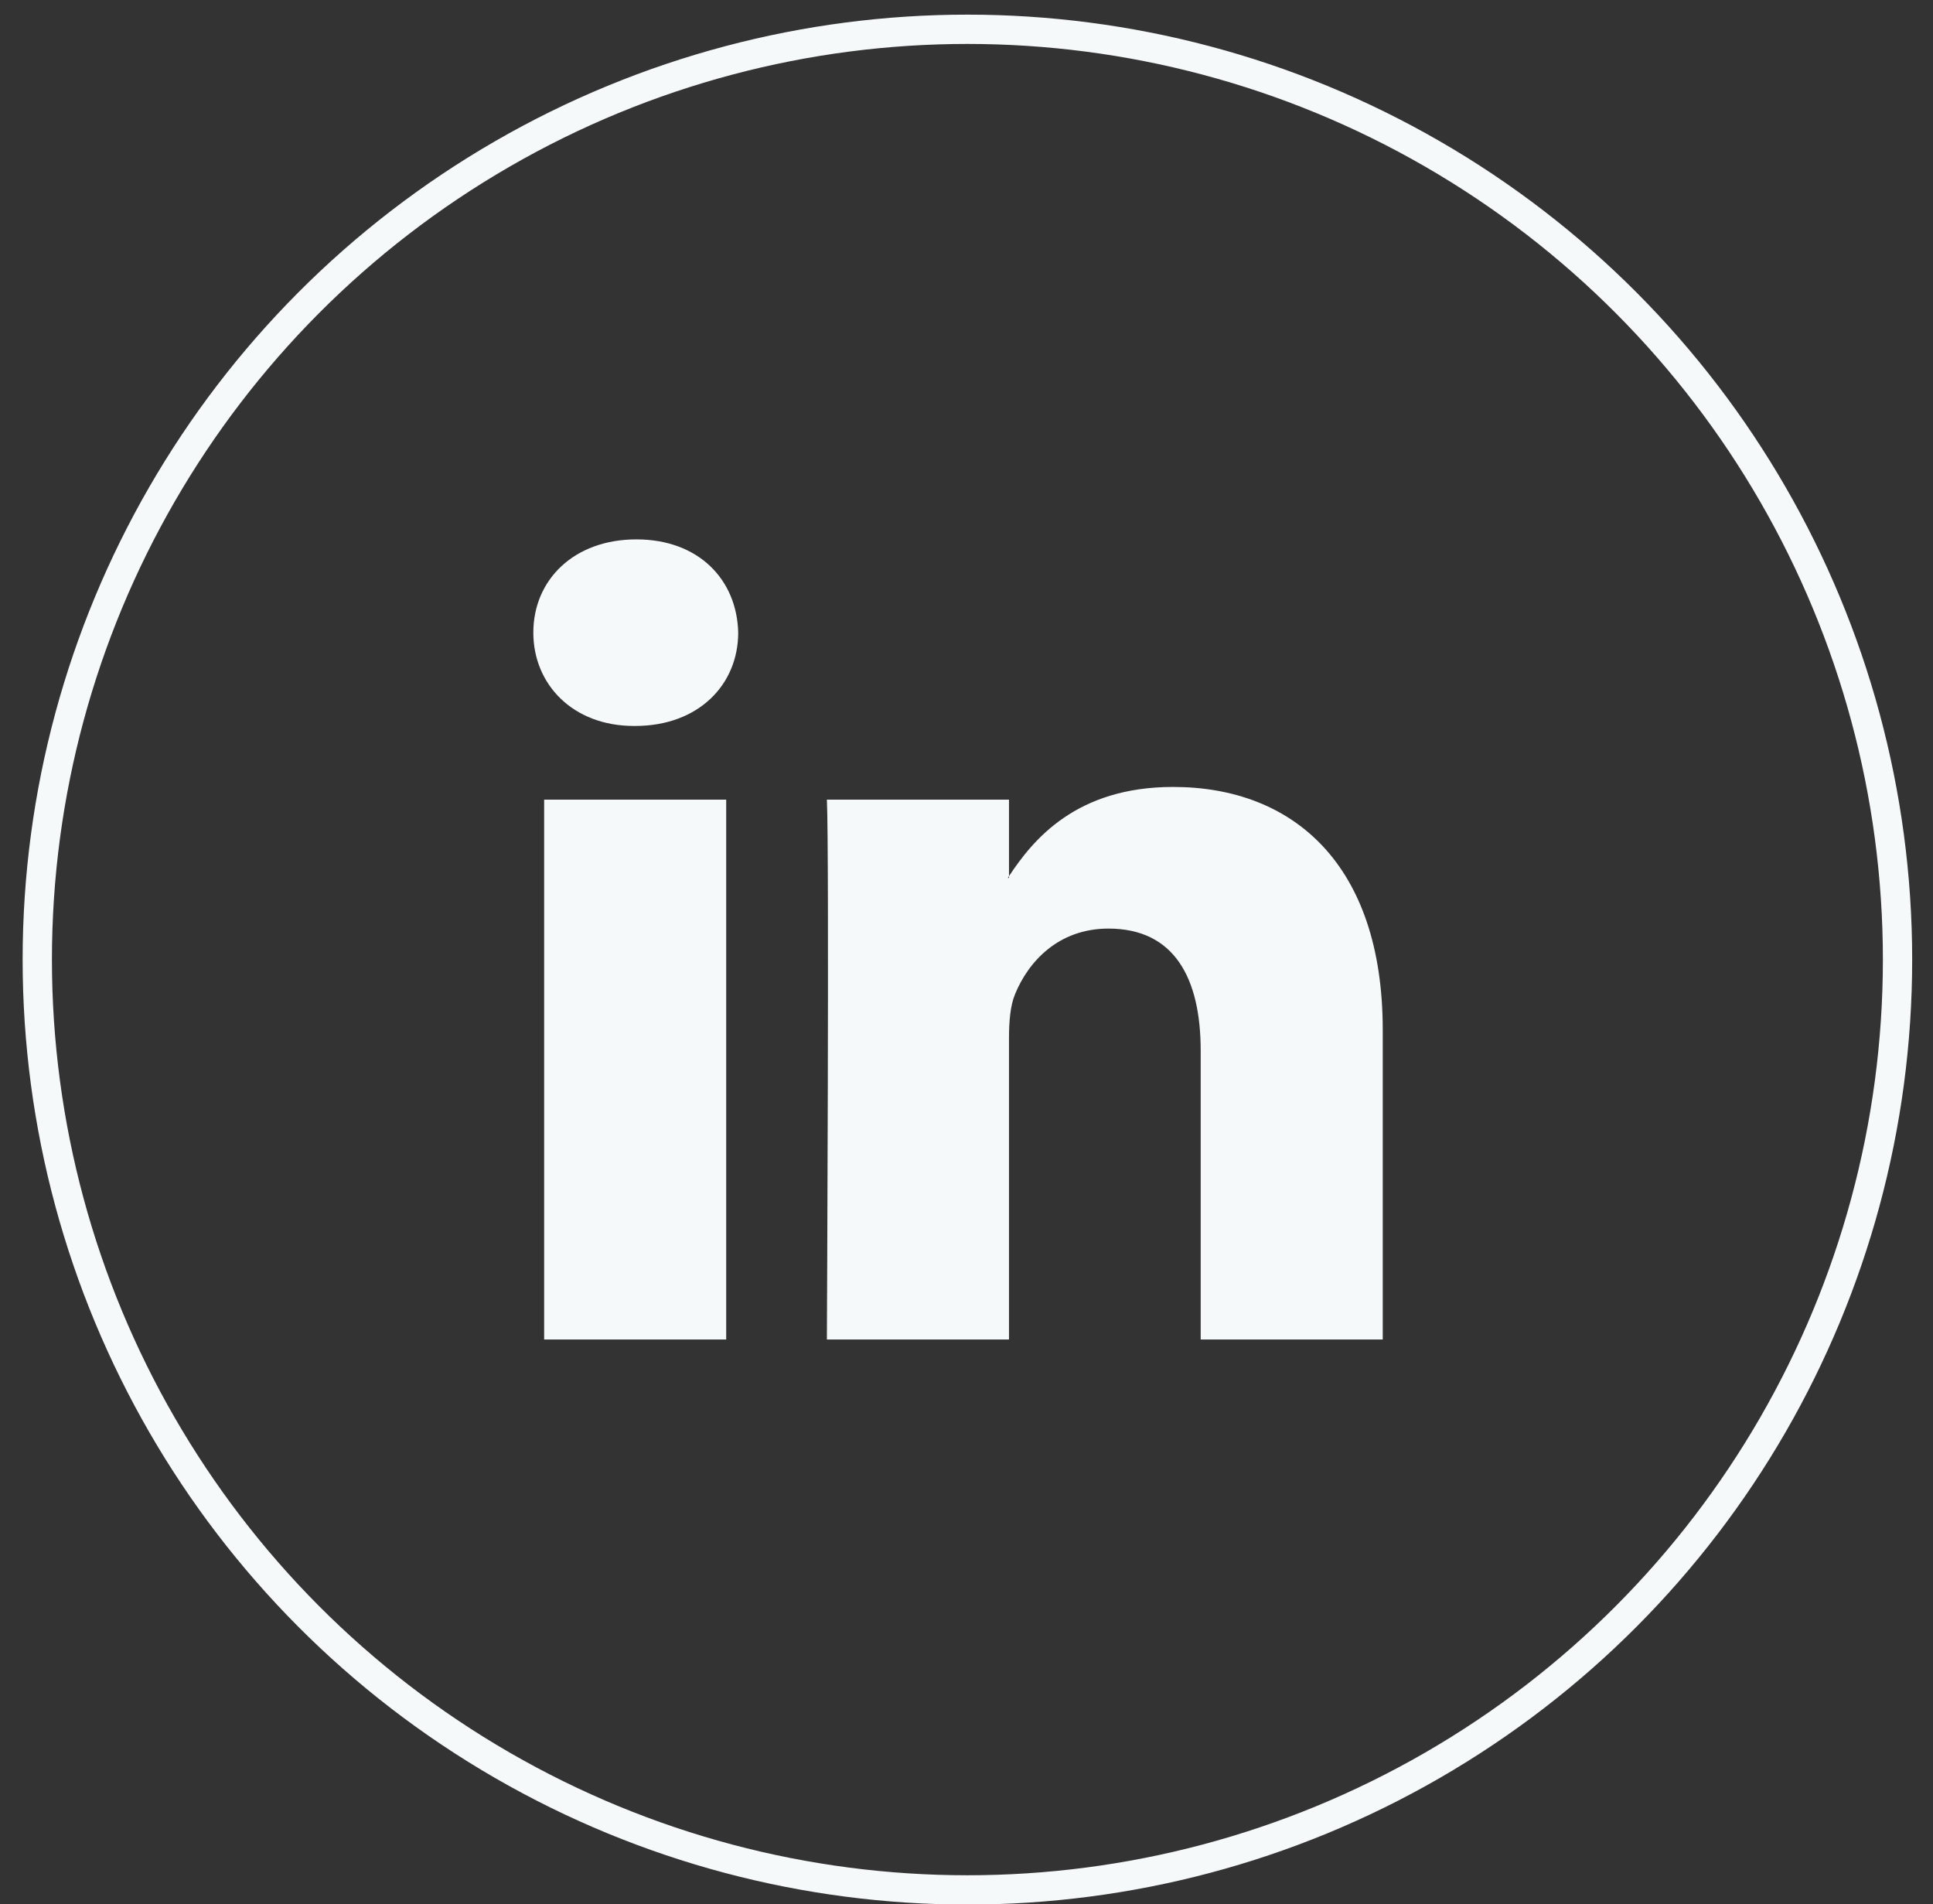
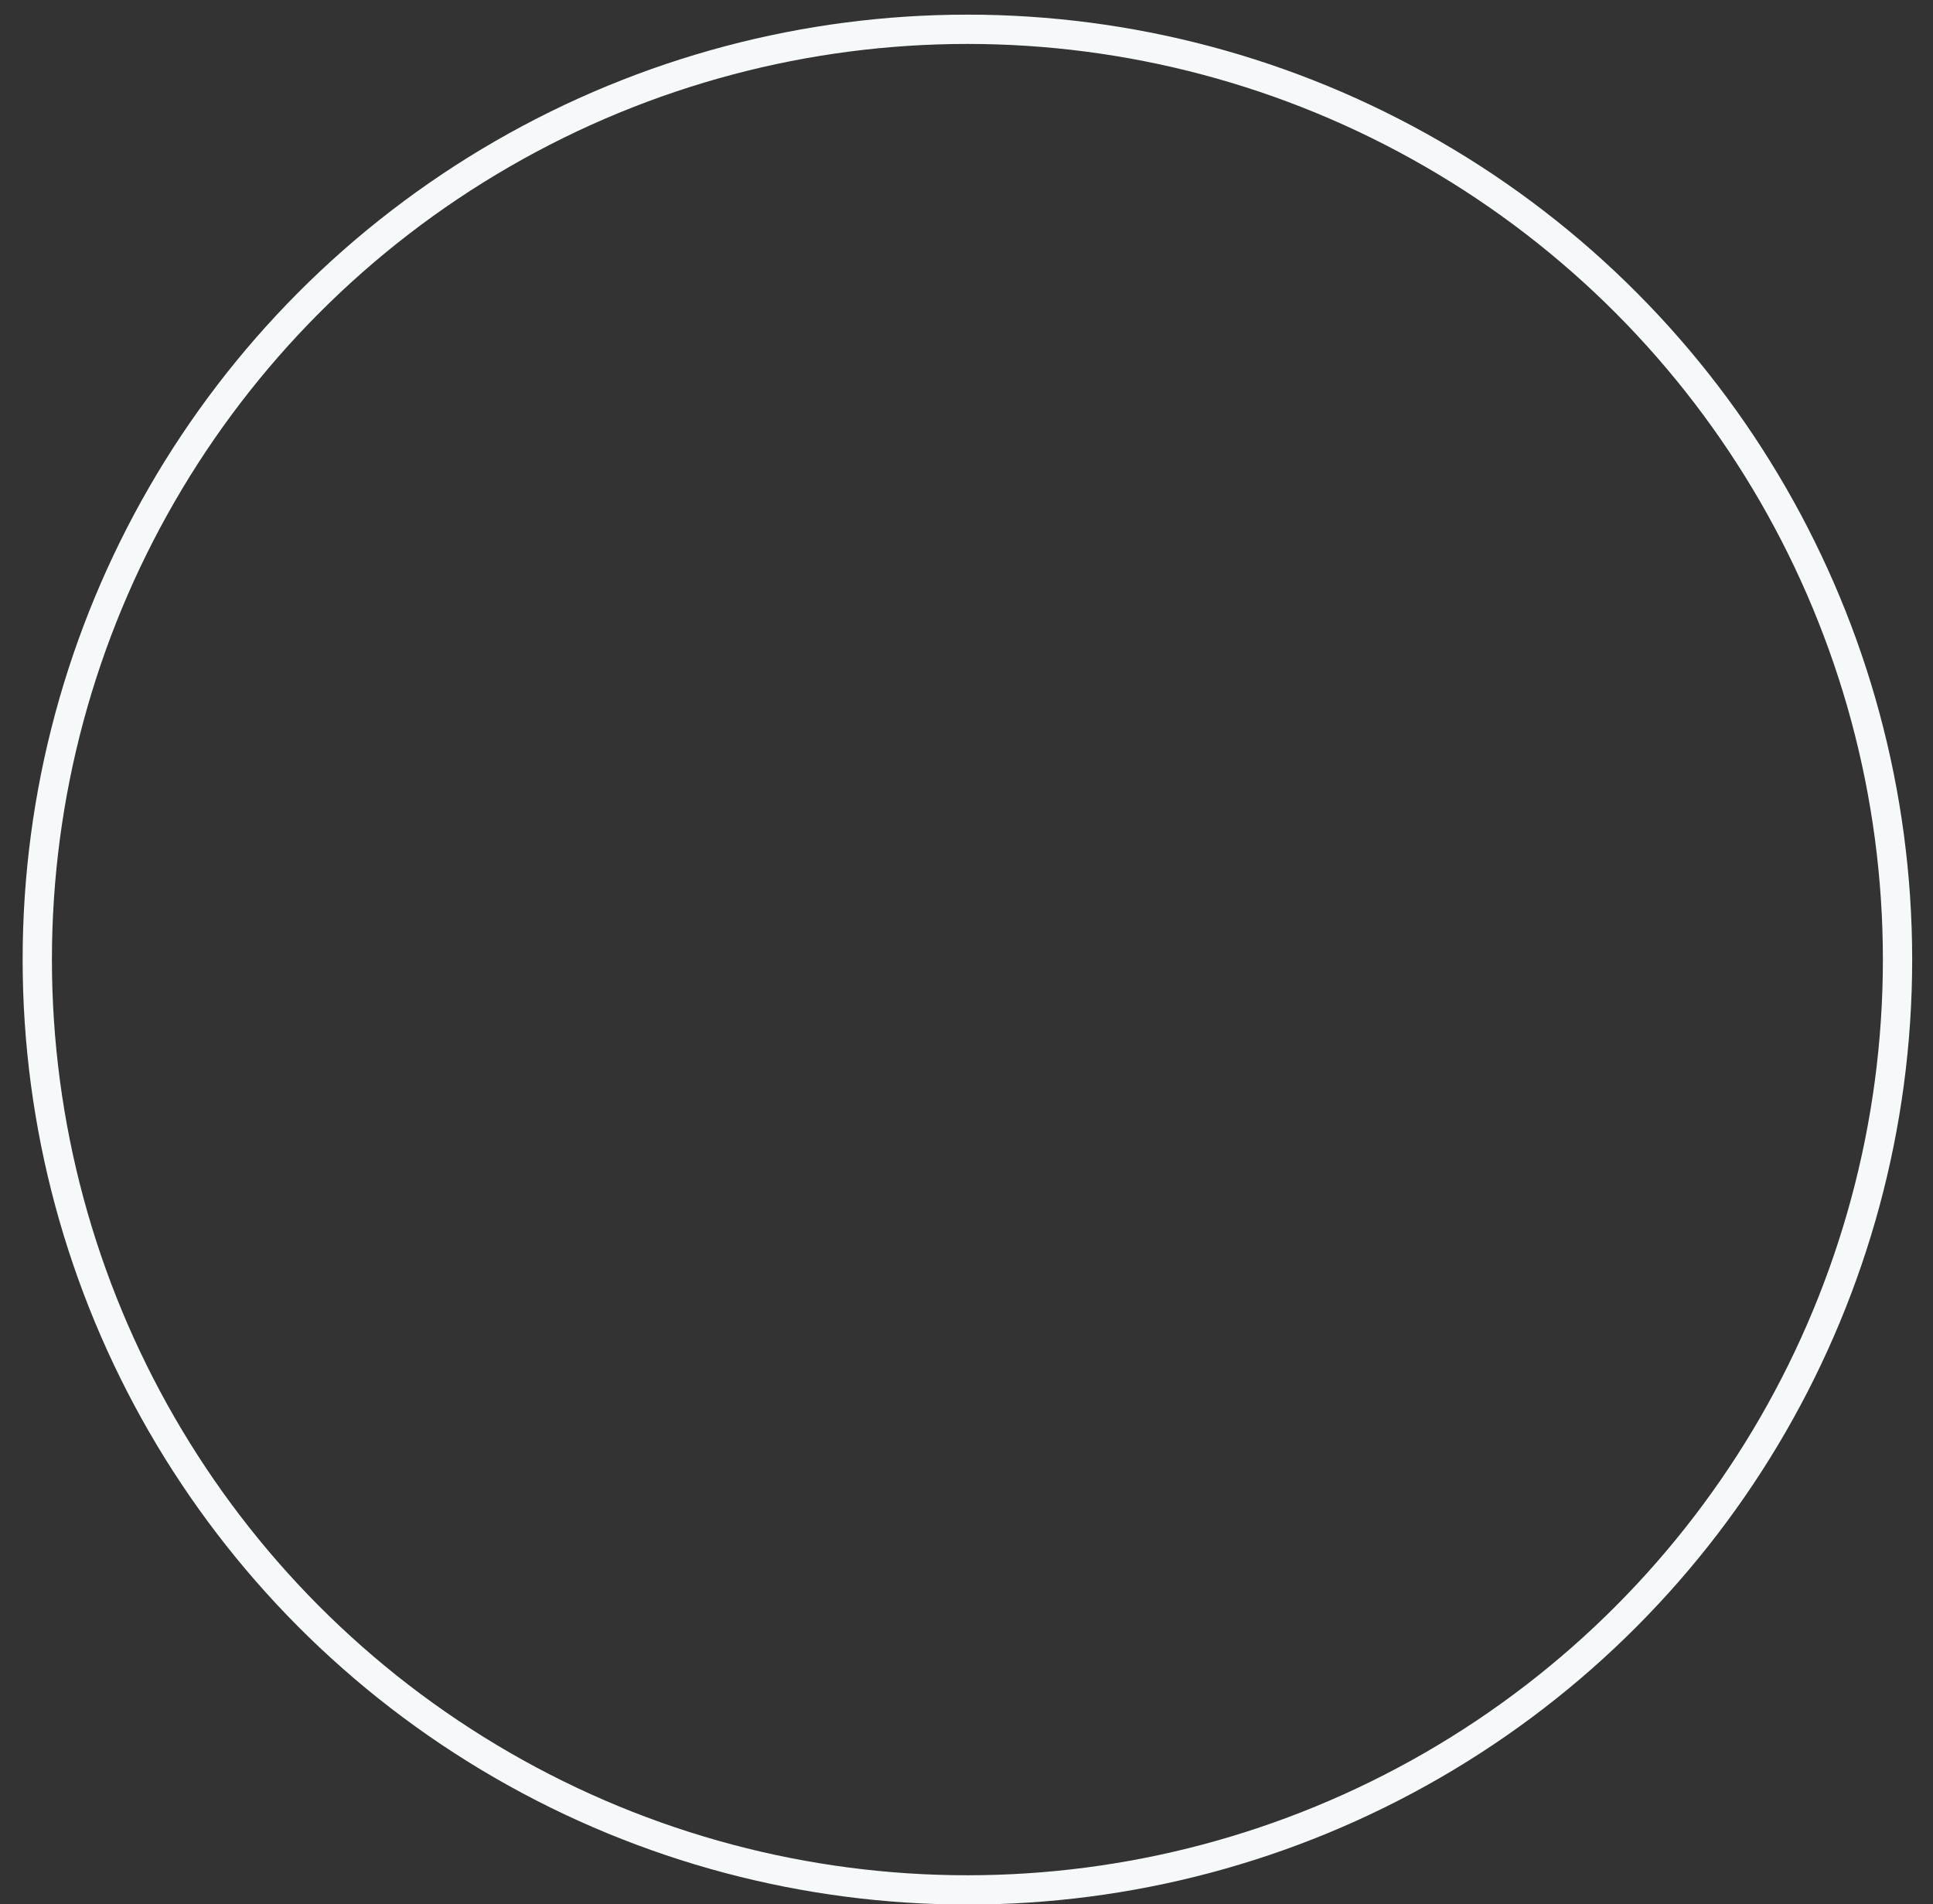
<svg xmlns="http://www.w3.org/2000/svg" width="66px" height="65px" viewBox="0 0 66 65" version="1.1">
  <rect x="0" y="0" width="66" height="65" fill="#333333" stroke="none" />
  <title>Group 15</title>
  <desc>Created with Sketch.</desc>
  <defs />
  <g id="Symbols" stroke="none" stroke-width="1" fill="none" fill-rule="evenodd">
    <g id="footer/RZLI_small" transform="translate(-1267, -97)">
      <g id="Group-17" transform="translate(1173, 98)">
        <g id="Group-15" transform="translate(95.273, 0)">
          <g id="LinkedIn" transform="translate(16.937, 16.937)" fill="#F6F9FA" fill-rule="nonzero">
-             <path d="M29.002,17.222 L29.002,27.789 L22.786,27.789 L22.786,17.929 C22.786,15.453 21.887,13.762 19.637,13.762 C17.919,13.762 16.897,14.901 16.447,16.003 C16.283,16.397 16.241,16.946 16.241,17.497 L16.241,27.789 L10.023,27.789 C10.023,27.789 10.107,11.09 10.023,9.36 L16.241,9.36 L16.241,11.972 C16.228,11.992 16.212,12.013 16.2,12.032 L16.241,12.032 L16.241,11.972 C17.067,10.718 18.542,8.927 21.844,8.927 C25.935,8.927 29.002,11.561 29.002,17.222 Z M3.519,0.476 C1.391,0.476 0,1.851 0,3.659 C0,5.428 1.351,6.845 3.436,6.845 L3.478,6.845 C5.646,6.845 6.995,5.429 6.995,3.659 C6.954,1.851 5.646,0.476 3.519,0.476 Z M0.369,27.789 L6.585,27.789 L6.585,9.36 L0.369,9.36 L0.369,27.789 Z" />
-           </g>
+             </g>
          <circle id="Oval-5-Copy" stroke="#F6F9FA" cx="31.758" cy="31.758" r="31.758" />
        </g>
      </g>
    </g>
  </g>
</svg>